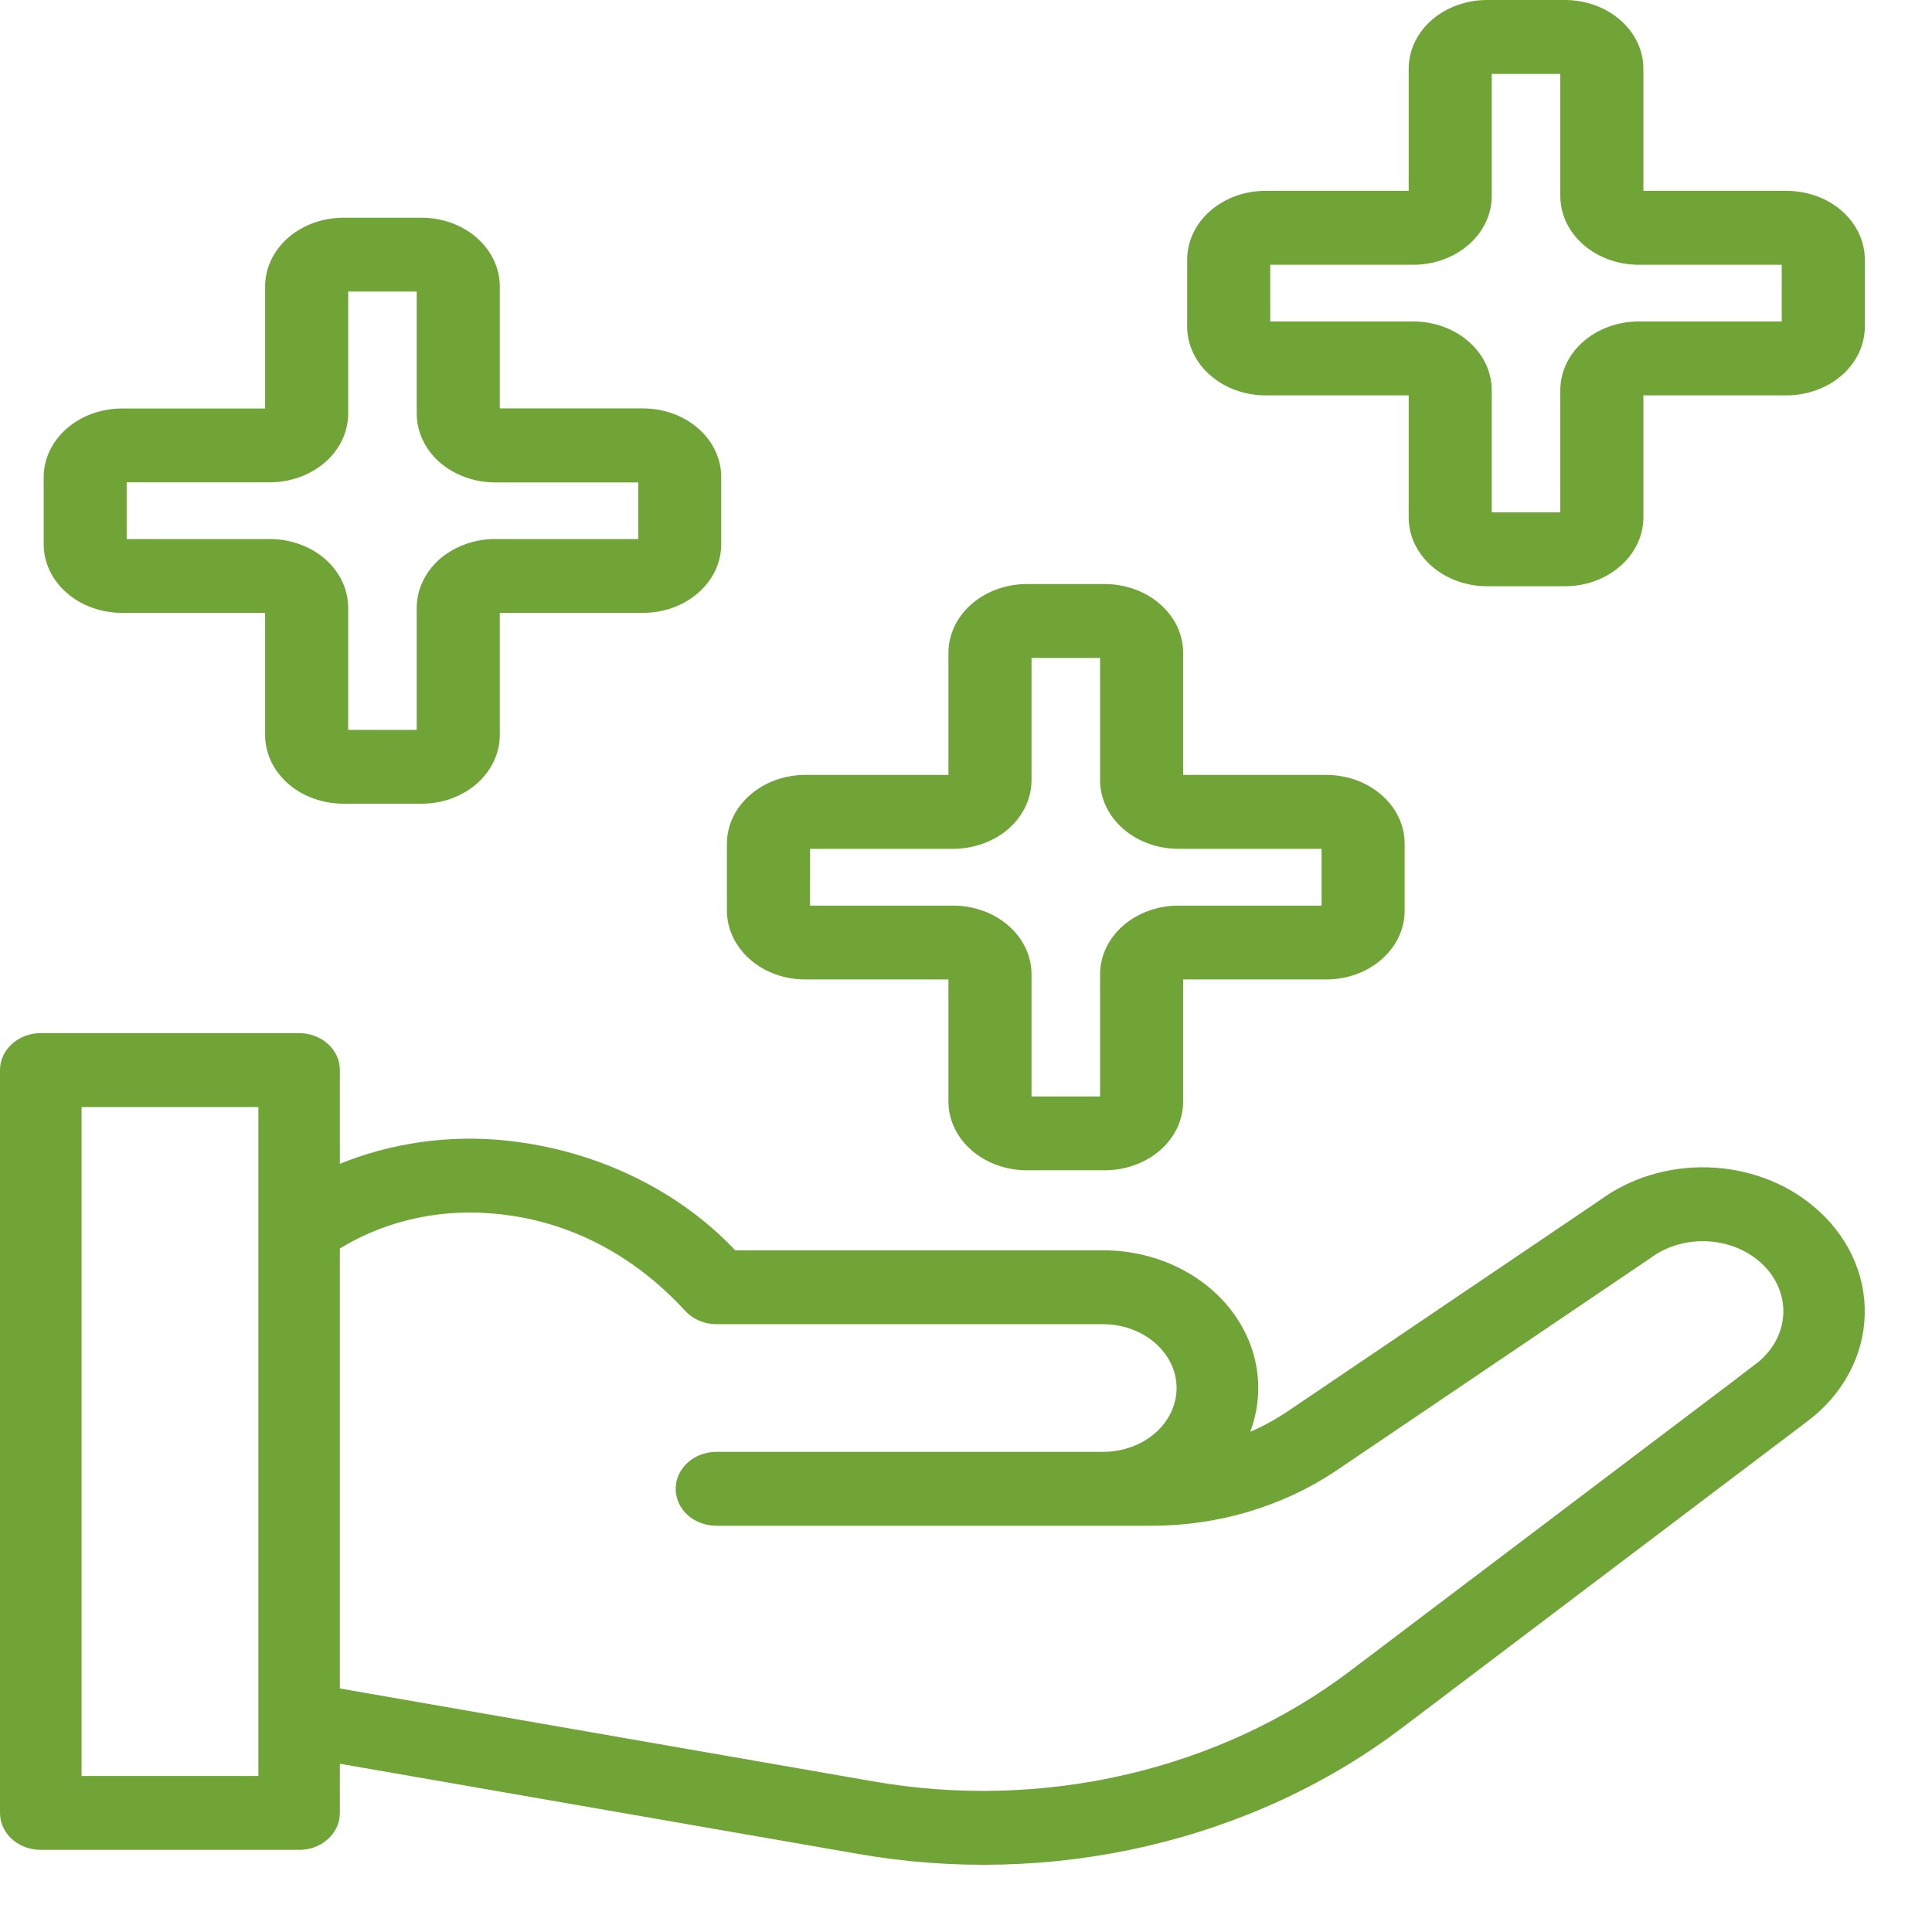
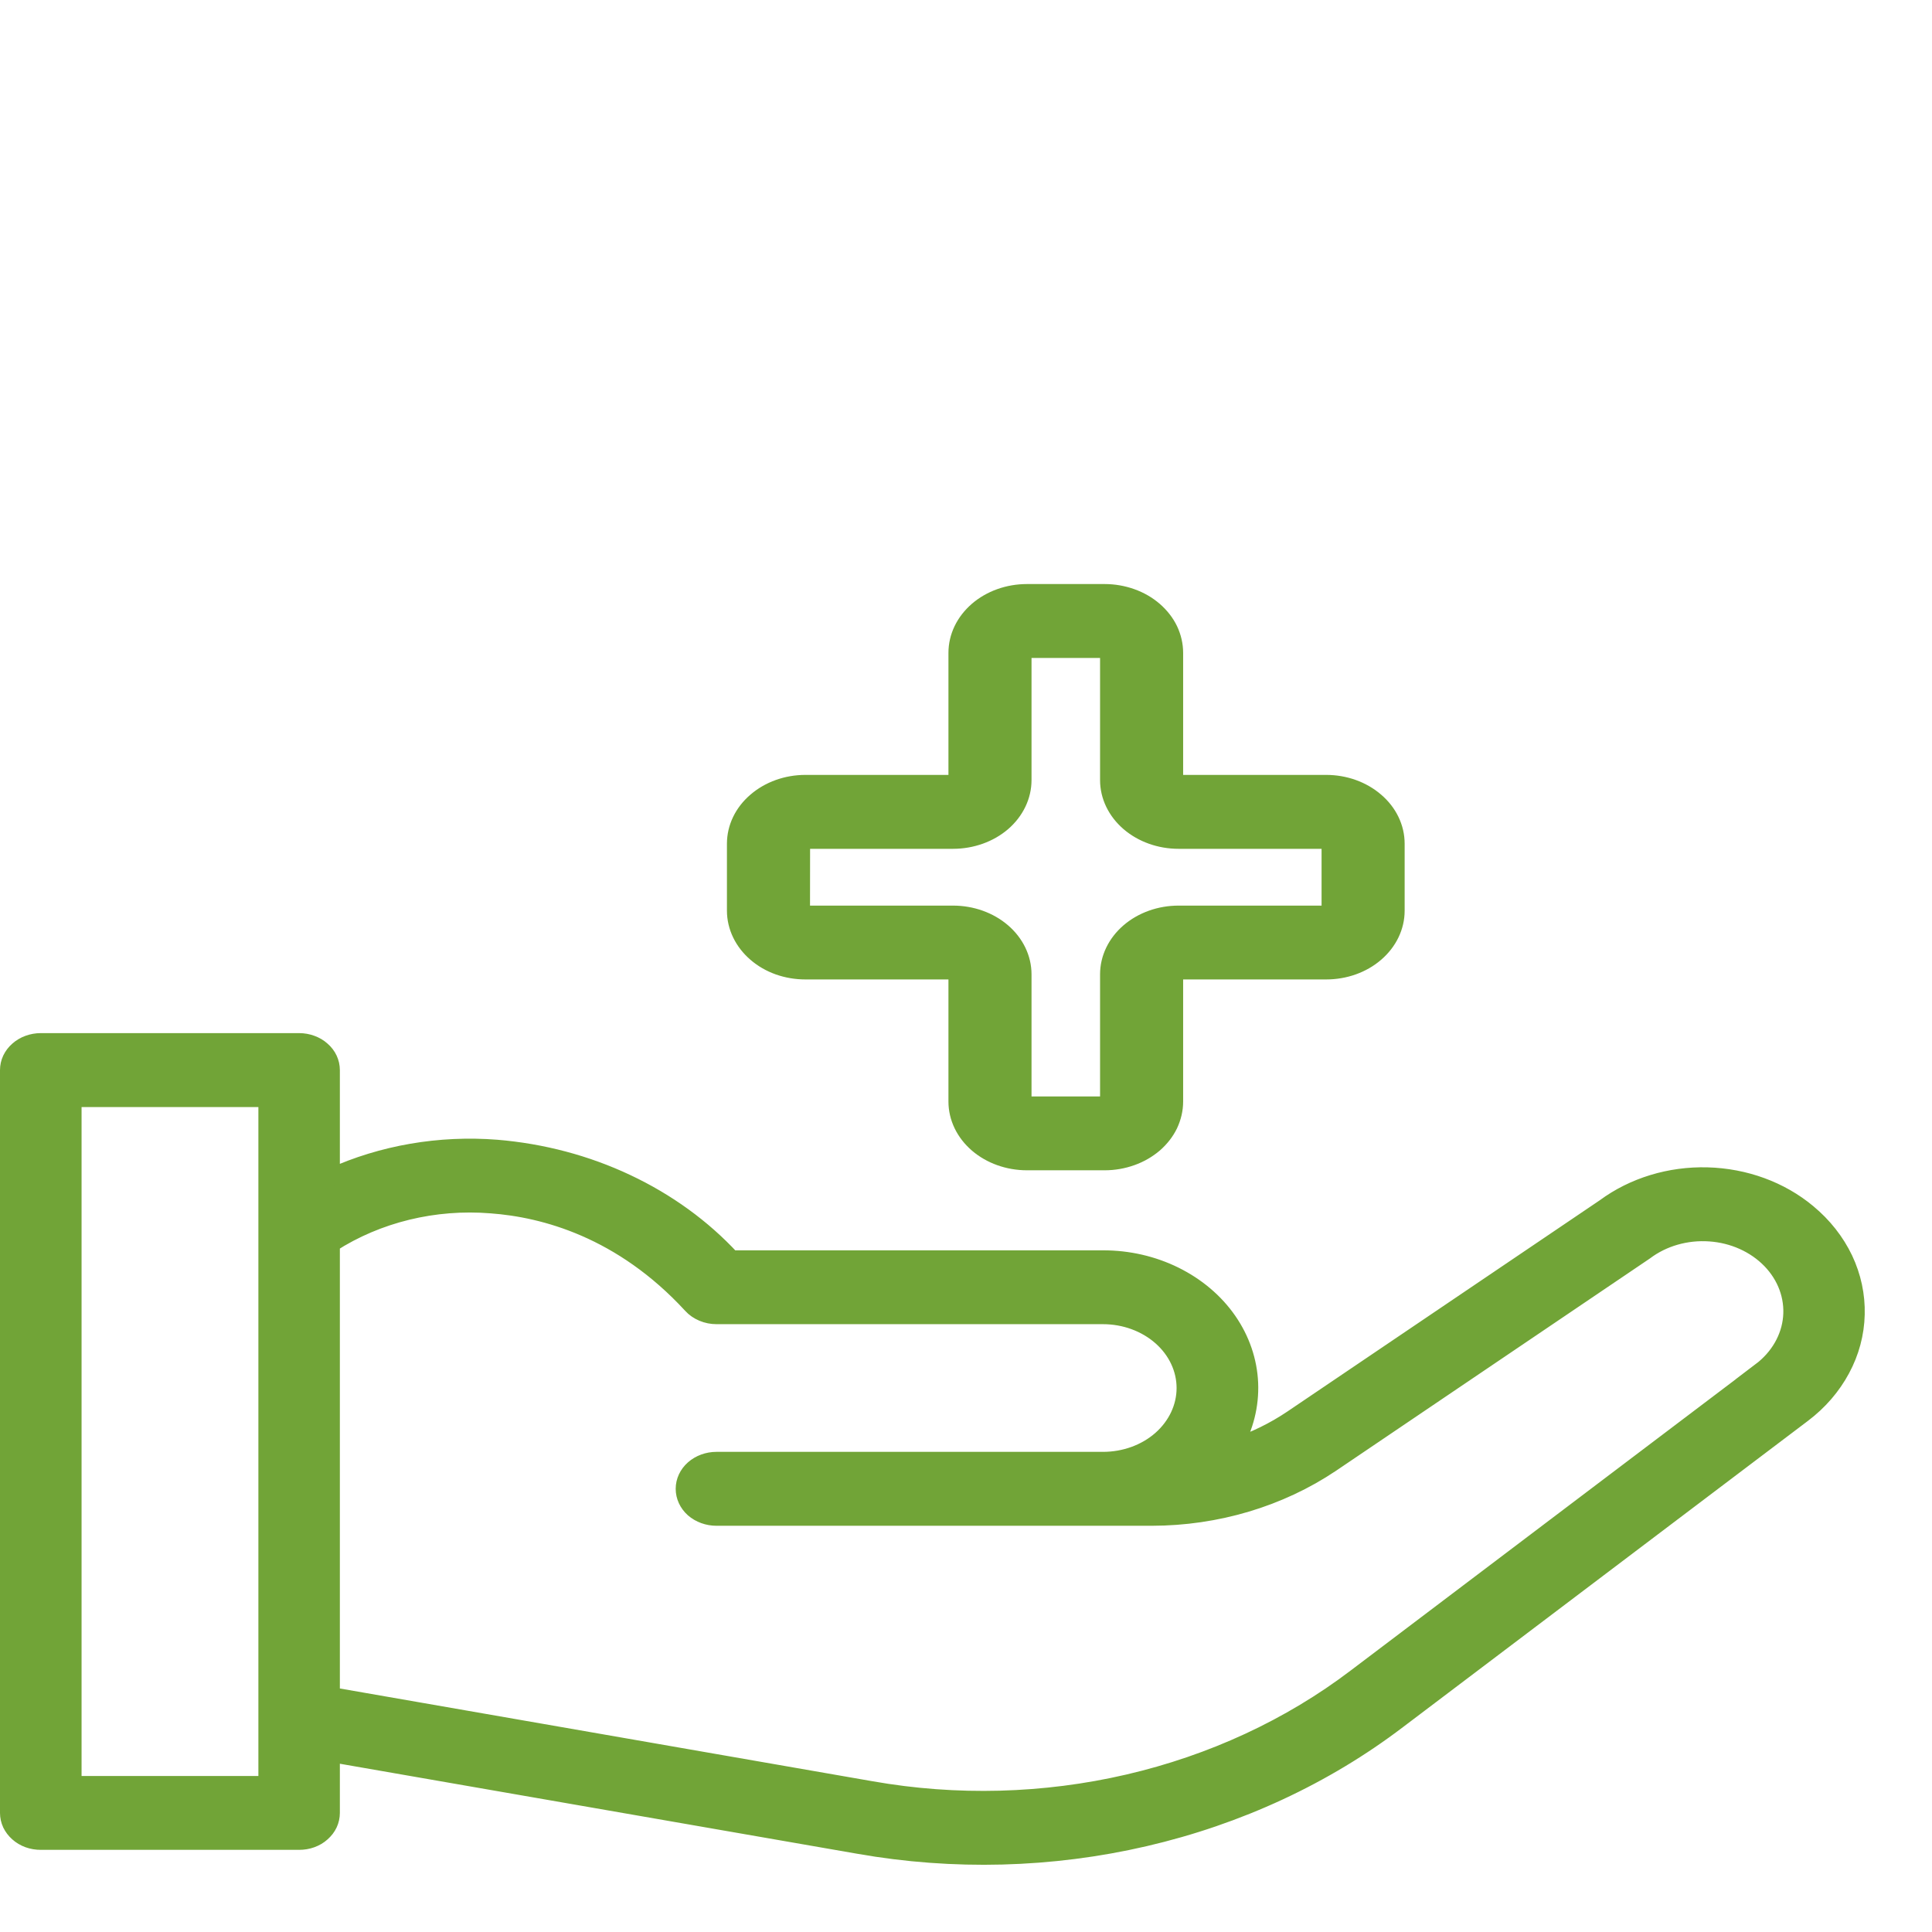
<svg xmlns="http://www.w3.org/2000/svg" width="23" height="23" viewBox="0 0 23 23" fill="none">
  <path d="M21.523 14.436C21.199 14.165 20.773 14.009 20.326 13.997C19.88 13.985 19.444 14.118 19.102 14.371L15.38 16.888C15.169 17.03 14.935 17.145 14.687 17.227C14.823 16.992 14.889 16.73 14.878 16.467C14.867 16.203 14.779 15.946 14.623 15.721C14.467 15.496 14.247 15.31 13.986 15.181C13.725 15.052 13.431 14.984 13.131 14.985H8.71C8.366 14.613 7.941 14.305 7.461 14.079C6.98 13.852 6.454 13.713 5.912 13.668C5.233 13.615 4.552 13.732 3.946 14.007V12.739C3.946 12.694 3.936 12.65 3.917 12.609C3.898 12.568 3.869 12.53 3.833 12.499C3.798 12.467 3.755 12.442 3.708 12.425C3.662 12.408 3.611 12.399 3.561 12.399H0.485C0.435 12.399 0.385 12.408 0.338 12.425C0.291 12.442 0.249 12.467 0.213 12.499C0.177 12.53 0.149 12.568 0.129 12.609C0.11 12.65 0.1 12.694 0.1 12.739V21.583C0.1 21.627 0.11 21.672 0.129 21.713C0.149 21.754 0.177 21.791 0.213 21.823C0.249 21.855 0.291 21.88 0.338 21.897C0.385 21.914 0.435 21.922 0.485 21.922H3.561C3.611 21.922 3.662 21.914 3.708 21.897C3.755 21.88 3.798 21.855 3.833 21.823C3.869 21.791 3.898 21.754 3.917 21.713C3.936 21.672 3.946 21.627 3.946 21.583V20.878L10.222 21.97C11.35 22.169 12.515 22.139 13.627 21.881C14.74 21.623 15.771 21.144 16.642 20.481L21.462 16.836C21.657 16.689 21.814 16.507 21.924 16.302C22.034 16.098 22.094 15.875 22.099 15.648C22.105 15.422 22.057 15.197 21.958 14.988C21.858 14.779 21.71 14.591 21.523 14.436ZM3.176 21.243H0.871V13.079H3.176V21.243ZM20.96 16.321L16.141 19.966C15.358 20.561 14.431 20.991 13.431 21.223C12.431 21.455 11.384 21.483 10.371 21.304L3.946 20.185V14.808C4.495 14.455 5.171 14.29 5.848 14.345C6.477 14.391 7.401 14.636 8.231 15.538C8.267 15.578 8.313 15.609 8.365 15.631C8.417 15.653 8.473 15.664 8.531 15.664H13.131C13.39 15.664 13.638 15.755 13.821 15.916C14.004 16.077 14.107 16.296 14.107 16.524C14.107 16.752 14.004 16.971 13.821 17.133C13.638 17.294 13.39 17.384 13.131 17.384C13.128 17.384 13.124 17.384 13.121 17.384H8.529C8.427 17.384 8.329 17.42 8.256 17.484C8.184 17.548 8.144 17.634 8.144 17.724C8.144 17.814 8.184 17.901 8.256 17.965C8.329 18.028 8.427 18.064 8.529 18.064H13.713C14.484 18.063 15.234 17.839 15.848 17.427L19.584 14.9C19.797 14.739 20.075 14.659 20.355 14.679C20.634 14.698 20.894 14.815 21.077 15.004C21.259 15.192 21.349 15.437 21.327 15.684C21.305 15.931 21.172 16.16 20.959 16.321L20.96 16.321Z" fill="#71A437" stroke="#71A437" stroke-width="0.2" />
  <path d="M9.589 11.56H11.346C11.358 11.56 11.37 11.564 11.378 11.572C11.387 11.579 11.391 11.589 11.391 11.599V13.114C11.391 13.304 11.479 13.487 11.636 13.622C11.792 13.756 12.004 13.832 12.225 13.832H13.151C13.261 13.832 13.369 13.813 13.47 13.777C13.572 13.741 13.663 13.688 13.741 13.622C13.818 13.555 13.88 13.476 13.922 13.389C13.963 13.301 13.985 13.208 13.985 13.114V11.599C13.985 11.589 13.99 11.579 13.998 11.572C14.007 11.564 14.018 11.56 14.03 11.56H15.788C16.009 11.56 16.221 11.485 16.377 11.35C16.534 11.215 16.622 11.032 16.622 10.842V10.044C16.622 9.853 16.534 9.67 16.377 9.536C16.221 9.401 16.009 9.325 15.788 9.325H14.03C14.018 9.325 14.007 9.321 13.998 9.314C13.99 9.307 13.985 9.297 13.985 9.286V7.772C13.985 7.678 13.963 7.584 13.922 7.497C13.88 7.41 13.818 7.331 13.741 7.264C13.663 7.197 13.572 7.144 13.47 7.108C13.369 7.072 13.261 7.053 13.151 7.053H12.225C12.004 7.053 11.791 7.129 11.635 7.264C11.479 7.399 11.391 7.581 11.391 7.772V9.286C11.391 9.297 11.386 9.307 11.378 9.314C11.369 9.321 11.358 9.325 11.346 9.325H9.588C9.367 9.325 9.155 9.401 8.999 9.536C8.842 9.67 8.754 9.853 8.754 10.044V10.842C8.754 10.936 8.776 11.03 8.818 11.117C8.86 11.204 8.921 11.283 8.999 11.35C9.076 11.417 9.168 11.47 9.269 11.506C9.371 11.542 9.479 11.56 9.589 11.56ZM9.544 10.044C9.544 10.034 9.548 10.024 9.557 10.017C9.565 10.009 9.577 10.005 9.589 10.005H11.346C11.567 10.005 11.78 9.929 11.936 9.795C12.092 9.66 12.18 9.477 12.18 9.287V7.772C12.18 7.762 12.185 7.752 12.193 7.745C12.202 7.737 12.213 7.733 12.225 7.733H13.151C13.163 7.733 13.175 7.737 13.183 7.745C13.192 7.752 13.196 7.762 13.196 7.772V9.287C13.196 9.477 13.284 9.66 13.441 9.795C13.597 9.929 13.809 10.005 14.03 10.005H15.788C15.8 10.005 15.811 10.009 15.82 10.017C15.828 10.024 15.833 10.034 15.833 10.044V10.842C15.833 10.852 15.828 10.862 15.82 10.869C15.811 10.877 15.8 10.881 15.788 10.881H14.03C13.809 10.881 13.597 10.957 13.441 11.091C13.284 11.226 13.196 11.409 13.196 11.599V13.114C13.196 13.124 13.192 13.134 13.183 13.141C13.175 13.149 13.163 13.153 13.151 13.153H12.225C12.213 13.153 12.201 13.149 12.193 13.141C12.184 13.134 12.18 13.124 12.18 13.114V11.599C12.18 11.409 12.092 11.226 11.935 11.091C11.779 10.957 11.567 10.881 11.346 10.881H9.588C9.576 10.881 9.565 10.877 9.556 10.869C9.548 10.862 9.543 10.852 9.543 10.842L9.544 10.044Z" fill="#71A437" stroke="#71A437" stroke-width="0.2" />
-   <path d="M1.453 7.196H3.211C3.223 7.196 3.234 7.201 3.243 7.208C3.251 7.215 3.256 7.225 3.256 7.235V8.75C3.256 8.94 3.344 9.123 3.5 9.258C3.657 9.393 3.869 9.468 4.09 9.468H5.016C5.126 9.468 5.234 9.45 5.335 9.414C5.436 9.377 5.528 9.325 5.606 9.258C5.683 9.191 5.744 9.112 5.786 9.025C5.828 8.938 5.85 8.844 5.85 8.75V7.235C5.85 7.225 5.855 7.215 5.863 7.208C5.872 7.201 5.883 7.196 5.895 7.196H7.653C7.762 7.196 7.871 7.178 7.972 7.142C8.073 7.106 8.165 7.053 8.242 6.986C8.32 6.919 8.381 6.84 8.423 6.753C8.465 6.666 8.486 6.572 8.486 6.478V5.68C8.486 5.489 8.399 5.307 8.242 5.172C8.086 5.037 7.874 4.962 7.653 4.962H5.895C5.883 4.962 5.872 4.957 5.863 4.95C5.855 4.943 5.85 4.933 5.85 4.923V3.41C5.85 3.316 5.828 3.222 5.786 3.135C5.744 3.048 5.683 2.969 5.606 2.902C5.528 2.835 5.436 2.782 5.335 2.746C5.234 2.71 5.126 2.692 5.016 2.692H4.09C3.869 2.692 3.657 2.767 3.5 2.902C3.344 3.037 3.256 3.22 3.256 3.41V4.925C3.256 4.93 3.255 4.935 3.253 4.939C3.25 4.944 3.247 4.948 3.243 4.952C3.239 4.956 3.234 4.959 3.228 4.961C3.223 4.962 3.217 4.963 3.211 4.963H1.453C1.344 4.963 1.235 4.982 1.134 5.018C1.033 5.054 0.941 5.107 0.864 5.174C0.786 5.241 0.725 5.32 0.683 5.407C0.641 5.494 0.62 5.588 0.62 5.682V6.478C0.62 6.669 0.707 6.851 0.864 6.986C1.02 7.121 1.232 7.196 1.453 7.196ZM1.408 5.68C1.408 5.67 1.413 5.66 1.422 5.653C1.43 5.646 1.441 5.642 1.453 5.642H3.211C3.432 5.642 3.644 5.566 3.801 5.431C3.957 5.296 4.045 5.114 4.045 4.923V3.41C4.045 3.4 4.05 3.39 4.058 3.383C4.066 3.375 4.078 3.371 4.09 3.371H5.016C5.028 3.371 5.04 3.375 5.048 3.383C5.056 3.39 5.061 3.4 5.061 3.41V4.925C5.061 5.019 5.083 5.112 5.125 5.2C5.167 5.287 5.228 5.366 5.305 5.433C5.383 5.499 5.475 5.552 5.576 5.588C5.677 5.624 5.785 5.643 5.895 5.643H7.653C7.665 5.643 7.676 5.647 7.684 5.654C7.693 5.662 7.698 5.672 7.698 5.682V6.478C7.698 6.488 7.693 6.498 7.684 6.505C7.676 6.513 7.665 6.517 7.653 6.517H5.895C5.785 6.517 5.677 6.535 5.576 6.572C5.475 6.608 5.383 6.661 5.305 6.727C5.228 6.794 5.167 6.873 5.125 6.96C5.083 7.048 5.061 7.141 5.061 7.235V8.75C5.061 8.76 5.056 8.77 5.048 8.777C5.04 8.785 5.028 8.789 5.016 8.789H4.09C4.078 8.789 4.066 8.785 4.058 8.777C4.05 8.77 4.045 8.76 4.045 8.75V7.235C4.045 7.045 3.957 6.862 3.801 6.727C3.644 6.593 3.432 6.517 3.211 6.517H1.453C1.447 6.517 1.442 6.516 1.436 6.514C1.431 6.512 1.426 6.509 1.422 6.505C1.417 6.502 1.414 6.498 1.412 6.493C1.409 6.488 1.408 6.483 1.408 6.478V5.68Z" fill="#71A437" stroke="#71A437" stroke-width="0.2" />
-   <path d="M15.067 4.607H16.825C16.837 4.607 16.848 4.611 16.857 4.618C16.865 4.625 16.87 4.635 16.87 4.646V6.16C16.87 6.351 16.958 6.533 17.114 6.668C17.27 6.803 17.483 6.879 17.704 6.879H18.63C18.851 6.879 19.063 6.803 19.219 6.668C19.376 6.533 19.464 6.351 19.464 6.16V4.646C19.464 4.635 19.468 4.625 19.477 4.618C19.485 4.611 19.497 4.607 19.509 4.607H21.266C21.376 4.607 21.484 4.588 21.585 4.552C21.687 4.516 21.779 4.463 21.856 4.396C21.933 4.33 21.995 4.25 22.037 4.163C22.079 4.076 22.1 3.983 22.1 3.888V3.09C22.1 2.9 22.012 2.717 21.856 2.582C21.7 2.447 21.488 2.372 21.266 2.372H19.509C19.497 2.372 19.485 2.368 19.477 2.36C19.468 2.353 19.464 2.343 19.464 2.333V0.818C19.464 0.628 19.376 0.445 19.219 0.31C19.063 0.176 18.851 0.1 18.63 0.1H17.704C17.483 0.1 17.27 0.176 17.114 0.31C16.958 0.445 16.87 0.628 16.87 0.818V2.333C16.87 2.343 16.865 2.353 16.857 2.36C16.848 2.368 16.837 2.372 16.825 2.372H15.067C14.958 2.372 14.849 2.39 14.748 2.426C14.647 2.463 14.555 2.516 14.478 2.582C14.4 2.649 14.339 2.728 14.297 2.815C14.255 2.902 14.233 2.996 14.233 3.09V3.888C14.233 3.983 14.255 4.076 14.297 4.163C14.339 4.25 14.4 4.33 14.478 4.396C14.555 4.463 14.647 4.516 14.748 4.552C14.849 4.588 14.958 4.607 15.067 4.607ZM15.022 3.09C15.022 3.08 15.027 3.07 15.035 3.063C15.044 3.056 15.055 3.052 15.067 3.052H16.825C17.046 3.052 17.258 2.976 17.414 2.841C17.571 2.706 17.659 2.524 17.659 2.333V0.819C17.659 0.808 17.663 0.798 17.672 0.791C17.68 0.784 17.692 0.78 17.704 0.78H18.63C18.642 0.78 18.653 0.784 18.662 0.791C18.67 0.798 18.675 0.808 18.675 0.819V2.333C18.675 2.524 18.763 2.706 18.919 2.841C19.076 2.976 19.288 3.052 19.509 3.052H21.266C21.278 3.052 21.29 3.056 21.298 3.063C21.307 3.07 21.311 3.08 21.311 3.09V3.888C21.311 3.899 21.307 3.909 21.298 3.916C21.29 3.923 21.278 3.927 21.266 3.927H19.509C19.288 3.927 19.076 4.003 18.919 4.138C18.763 4.272 18.675 4.455 18.675 4.646V6.16C18.675 6.165 18.674 6.17 18.672 6.175C18.669 6.18 18.666 6.184 18.662 6.188C18.657 6.191 18.653 6.194 18.647 6.196C18.642 6.198 18.636 6.199 18.63 6.199H17.704C17.698 6.199 17.692 6.198 17.686 6.196C17.681 6.194 17.676 6.191 17.672 6.188C17.668 6.184 17.664 6.18 17.662 6.175C17.66 6.17 17.659 6.165 17.659 6.16V4.646C17.659 4.455 17.571 4.272 17.414 4.138C17.258 4.003 17.046 3.927 16.825 3.927H15.067C15.055 3.927 15.044 3.923 15.035 3.916C15.027 3.909 15.022 3.899 15.022 3.888V3.09Z" fill="#71A437" stroke="#71A437" stroke-width="0.2" />
</svg>